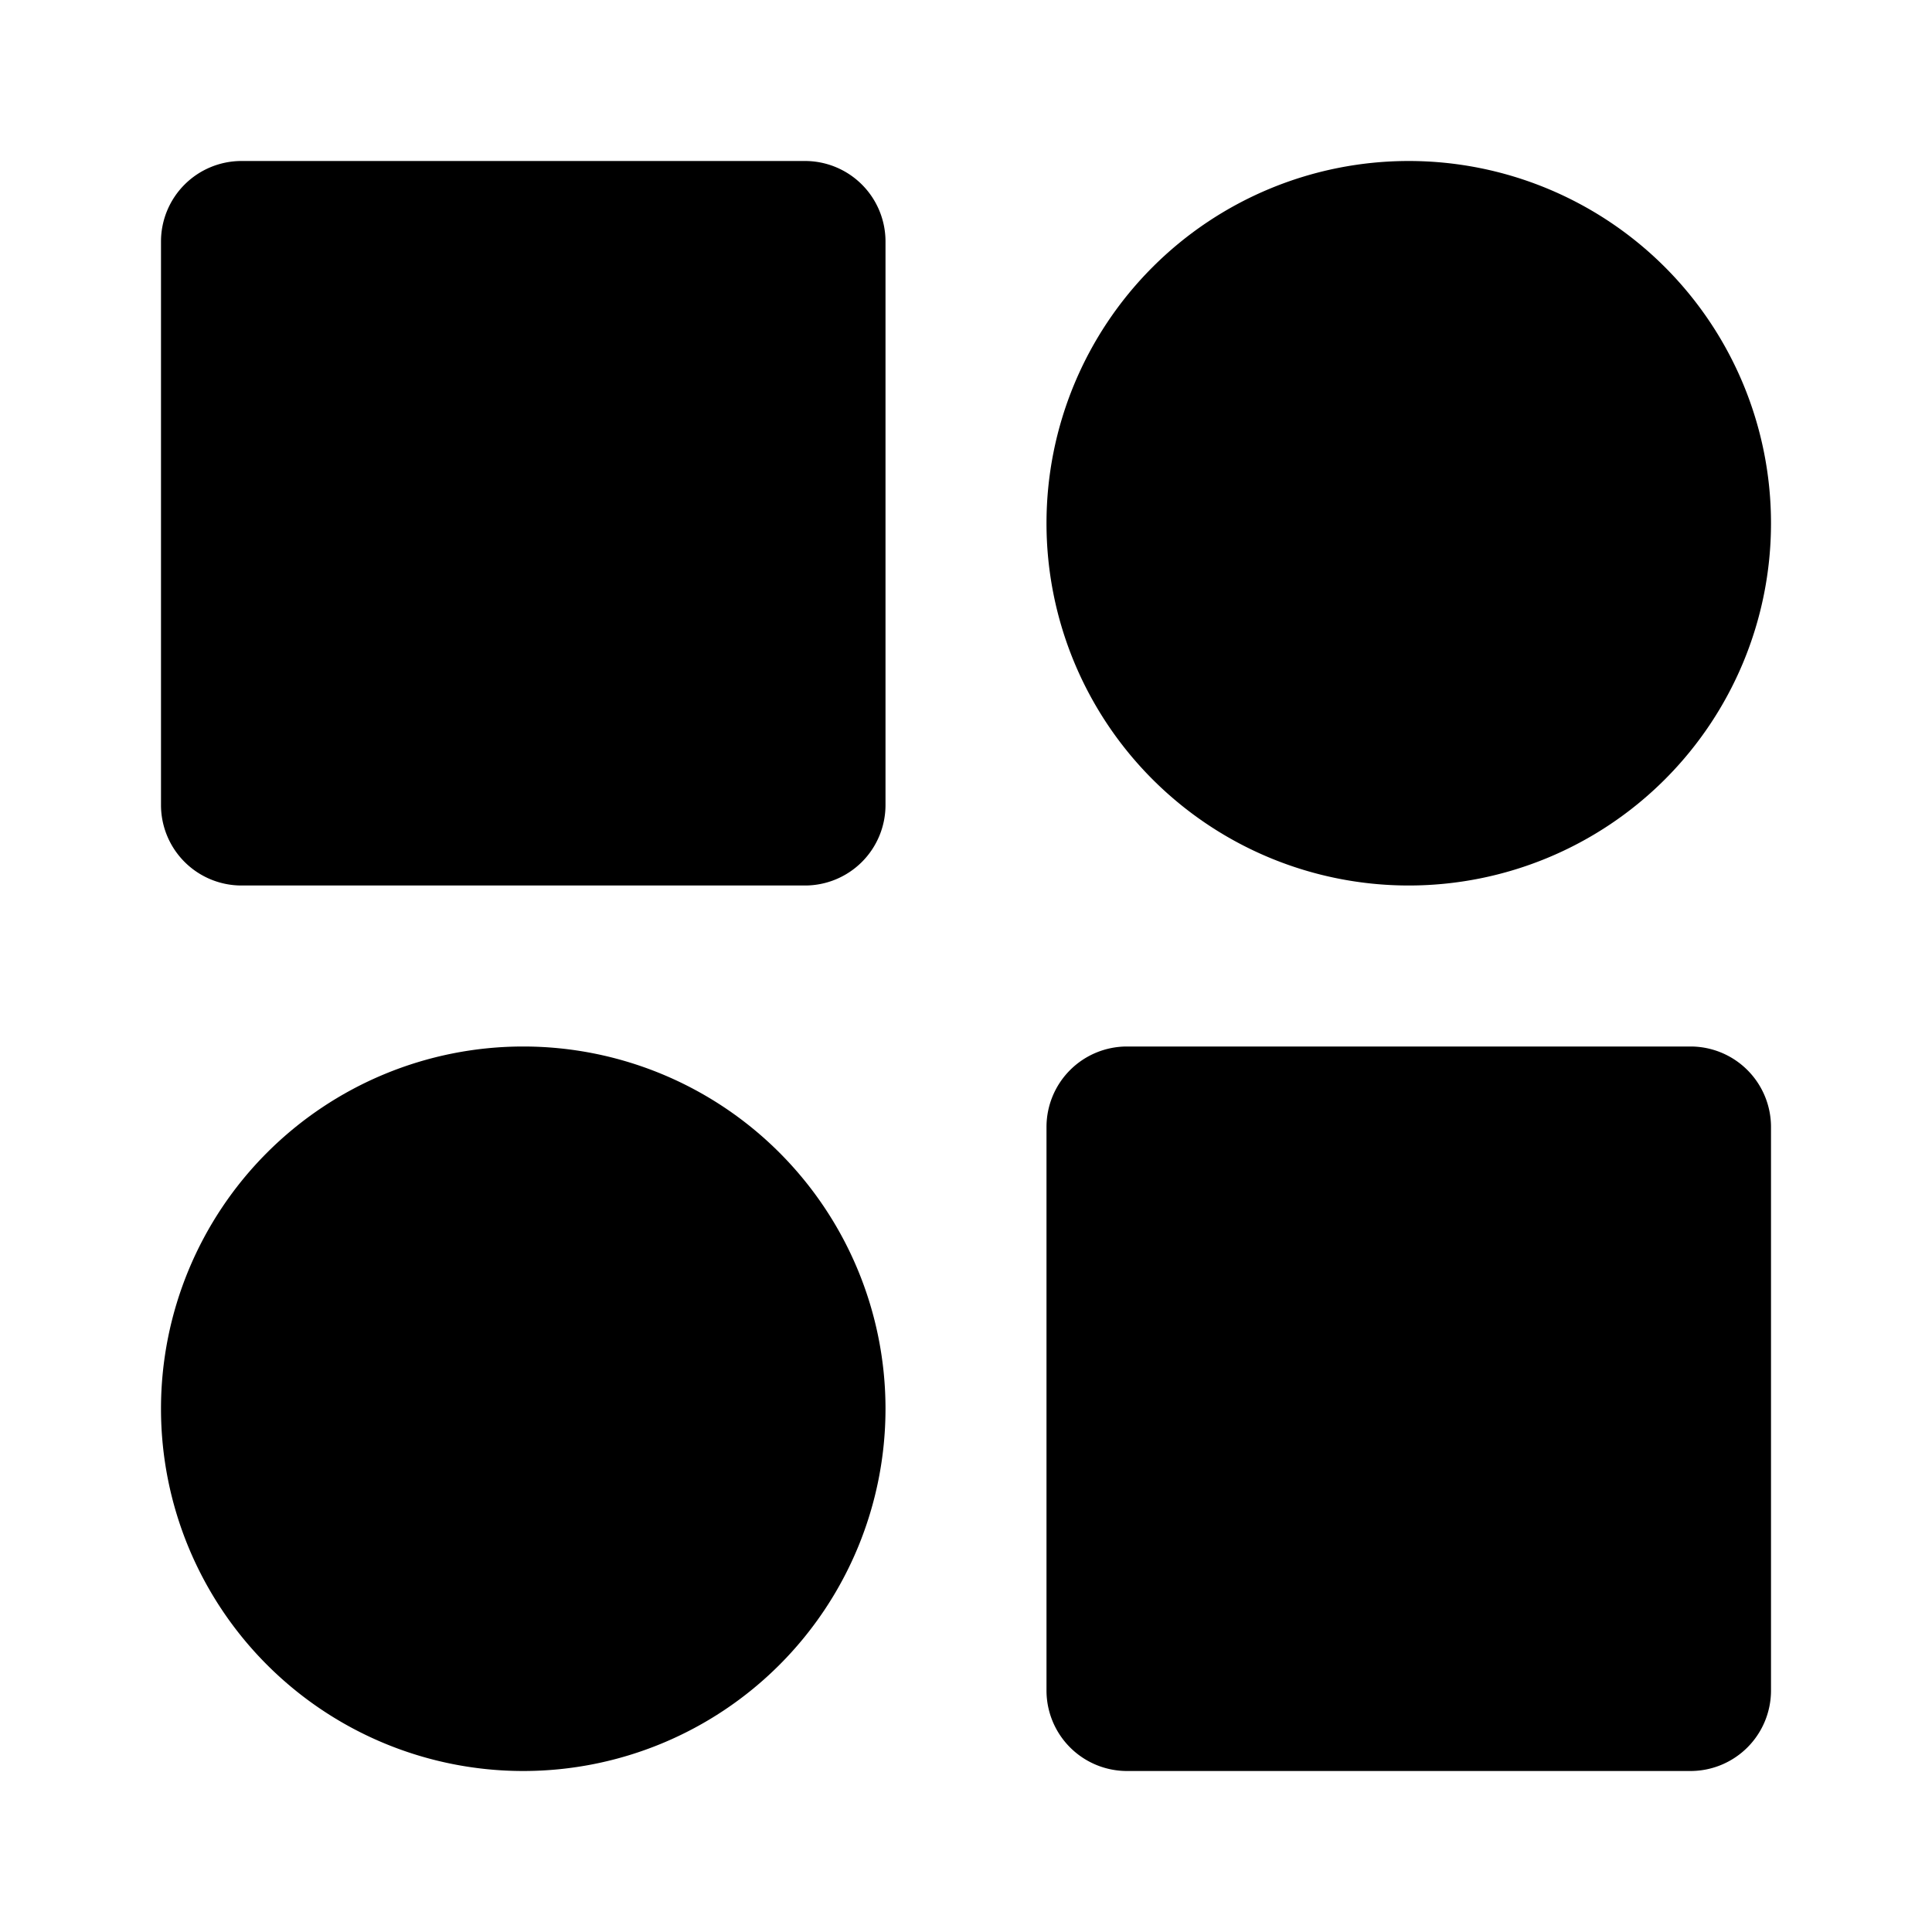
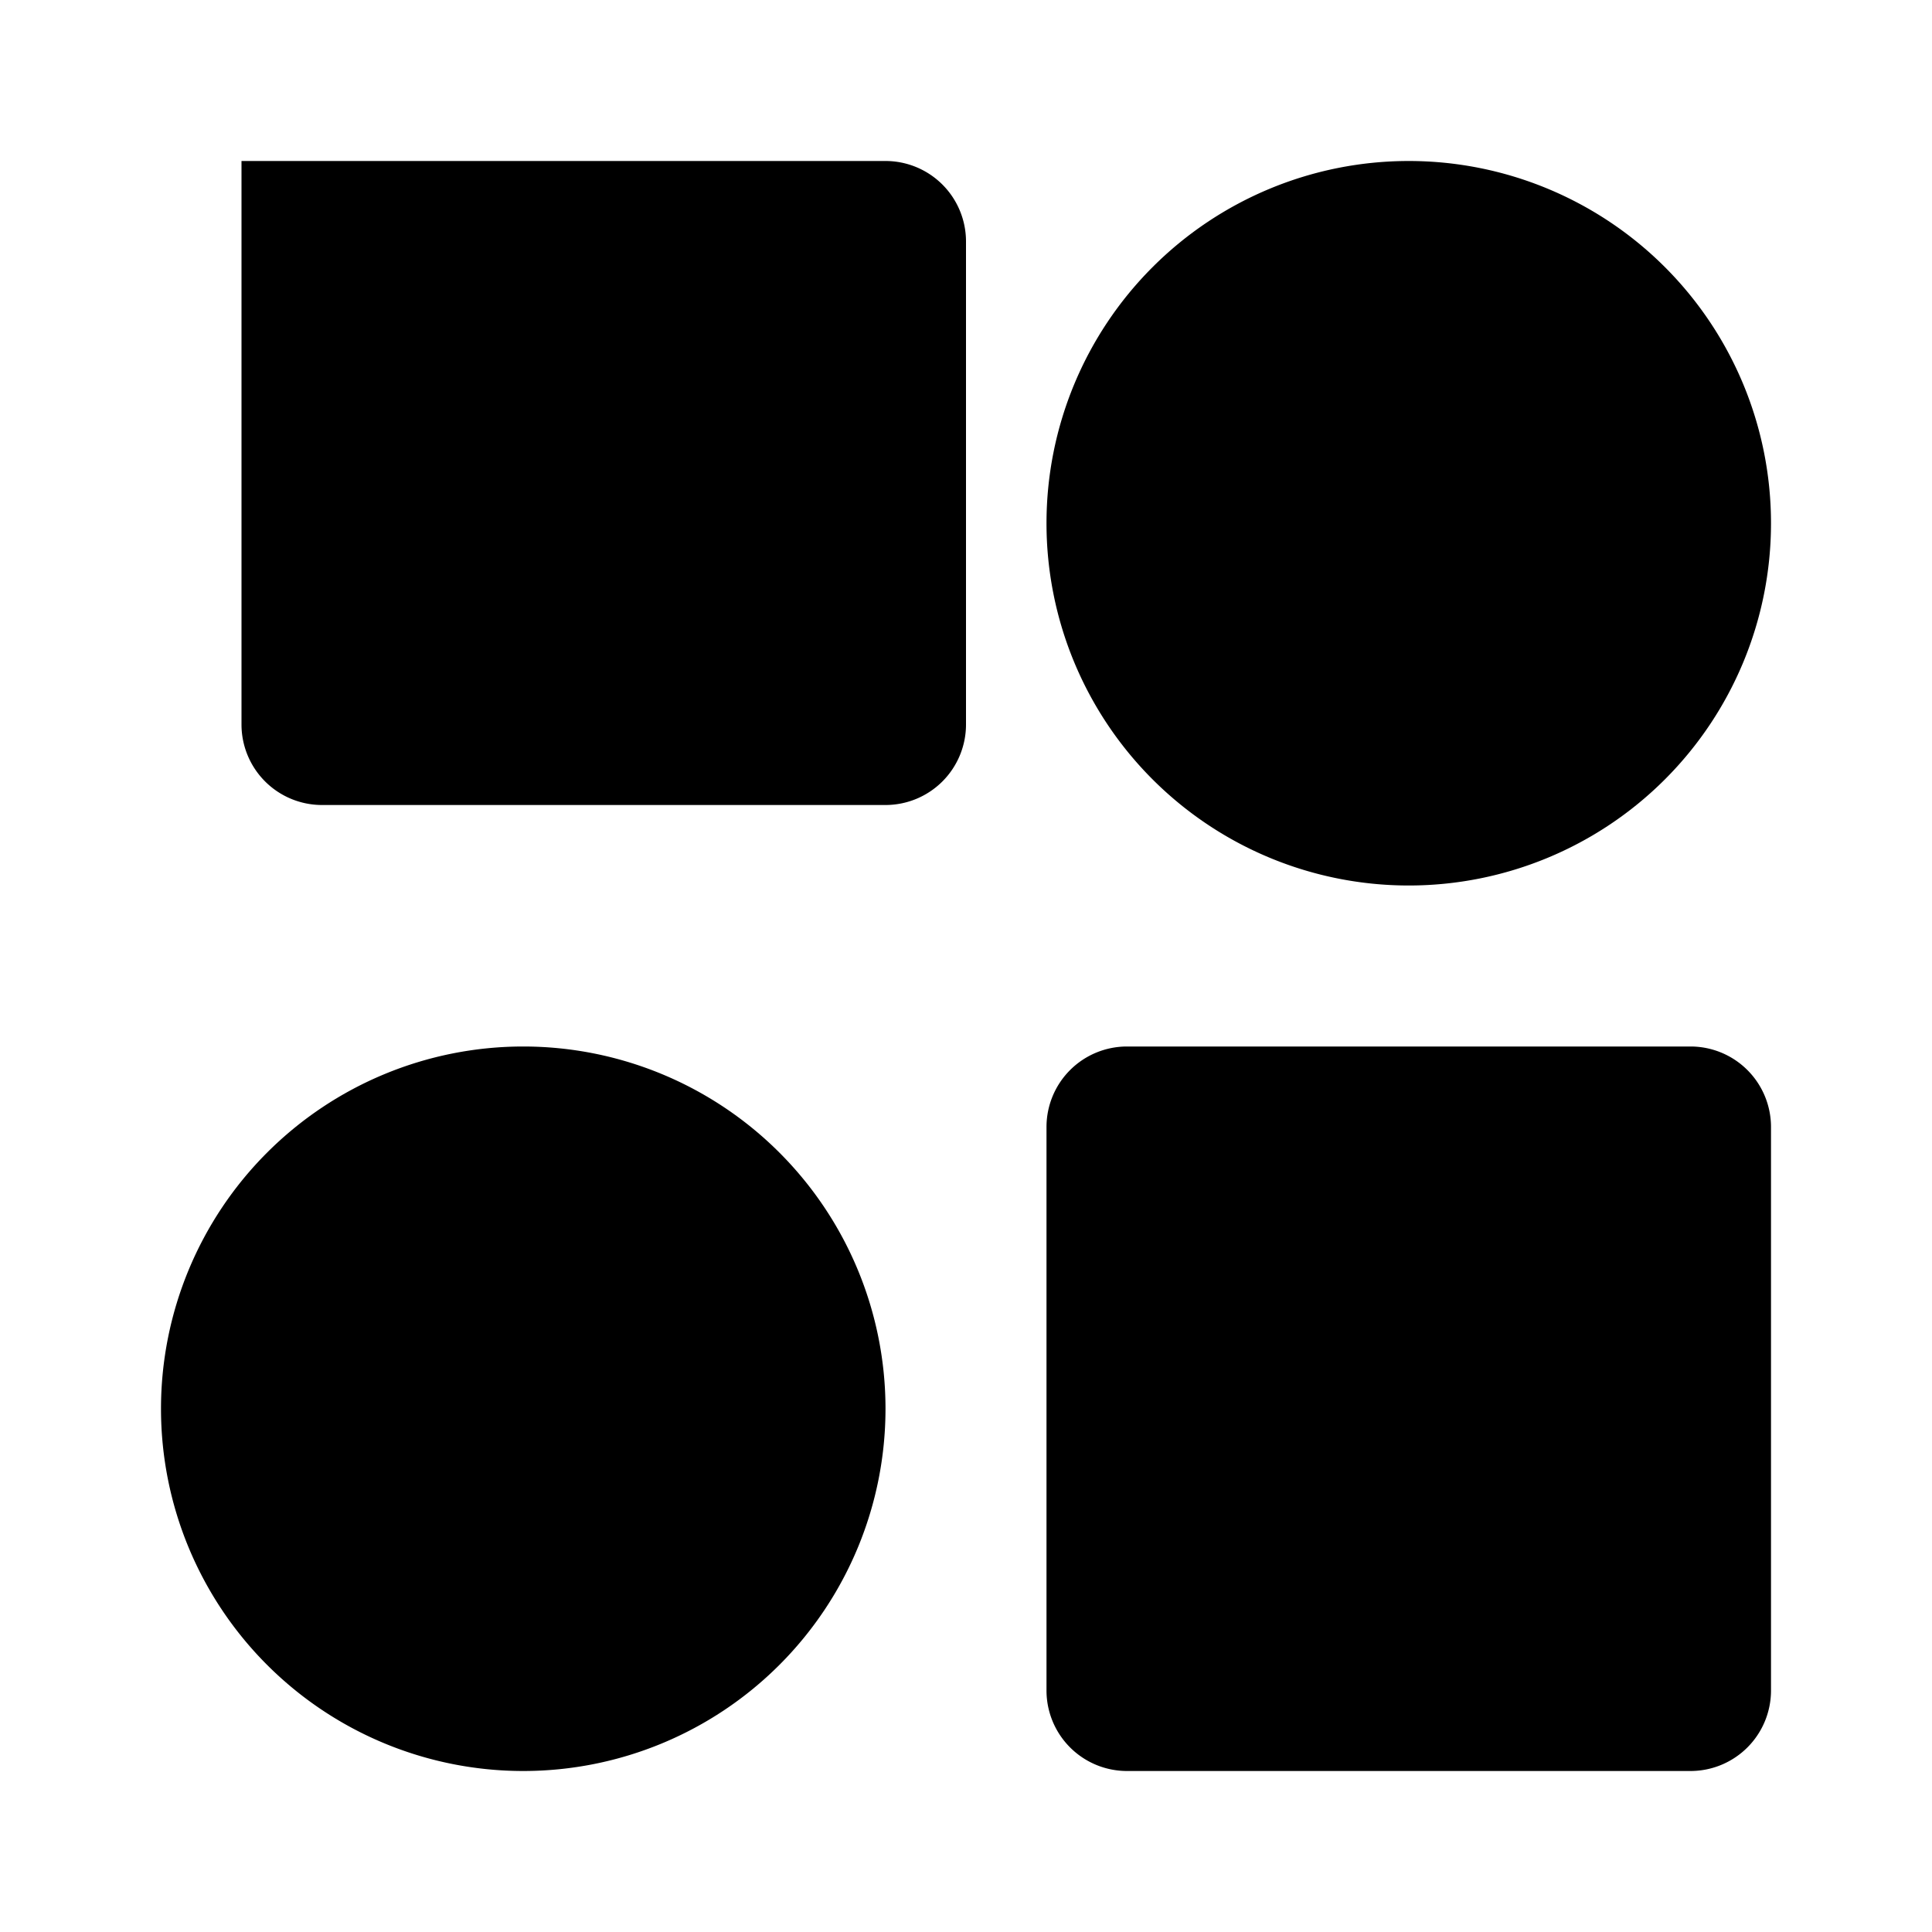
<svg xmlns="http://www.w3.org/2000/svg" viewBox="0 0 24 24" width="24" height="24">
-   <path fill-rule="evenodd" d="M3 2a1 1 0 00-1 1v7a1 1 0 001 1h7a1 1 0 001-1V3a1 1 0 00-1-1H3zm11 11a1 1 0 00-1 1v7a1 1 0 001 1h7a1 1 0 001-1v-7a1 1 0 00-1-1h-7zm8-6.5a4.5 4.5 0 11-9 0 4.5 4.5 0 019 0zM6.5 22a4.5 4.5 0 100-9 4.5 4.5 0 000 9z" clip-rule="evenodd" />
+   <path fill-rule="evenodd" d="M3 2v7a1 1 0 001 1h7a1 1 0 001-1V3a1 1 0 00-1-1H3zm11 11a1 1 0 00-1 1v7a1 1 0 001 1h7a1 1 0 001-1v-7a1 1 0 00-1-1h-7zm8-6.5a4.5 4.5 0 11-9 0 4.5 4.5 0 019 0zM6.5 22a4.5 4.5 0 100-9 4.5 4.5 0 000 9z" clip-rule="evenodd" />
</svg>